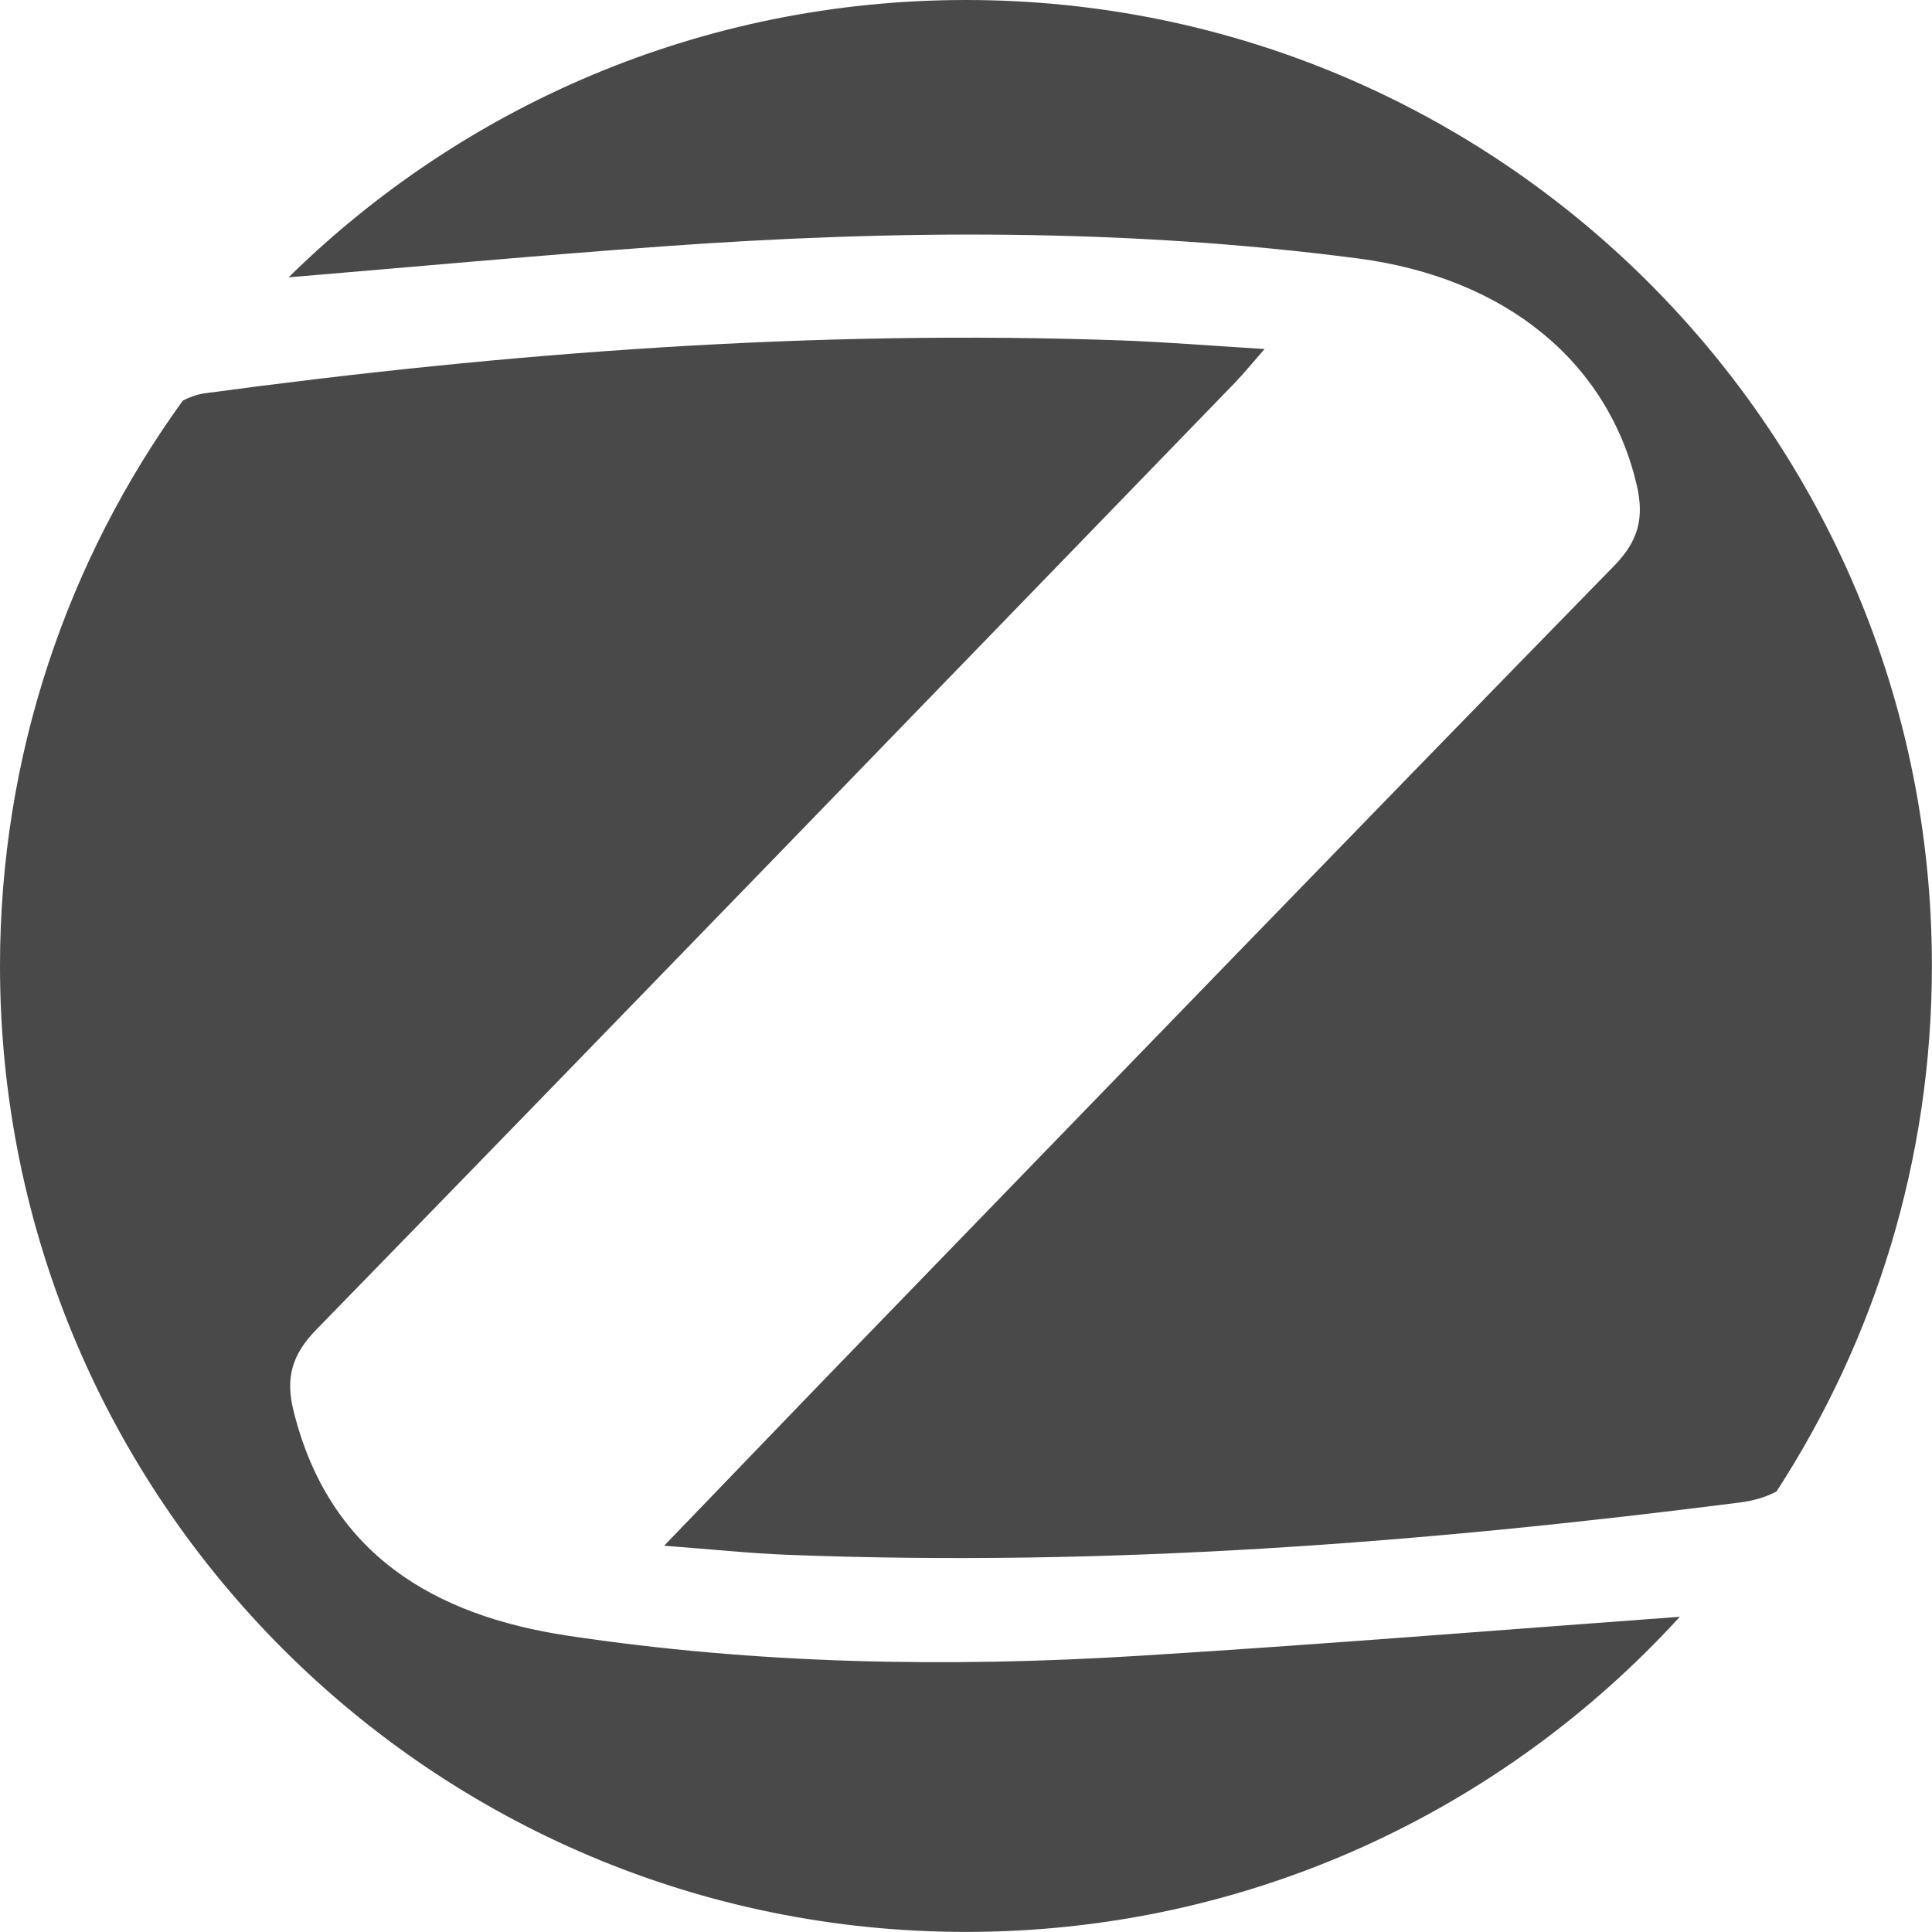
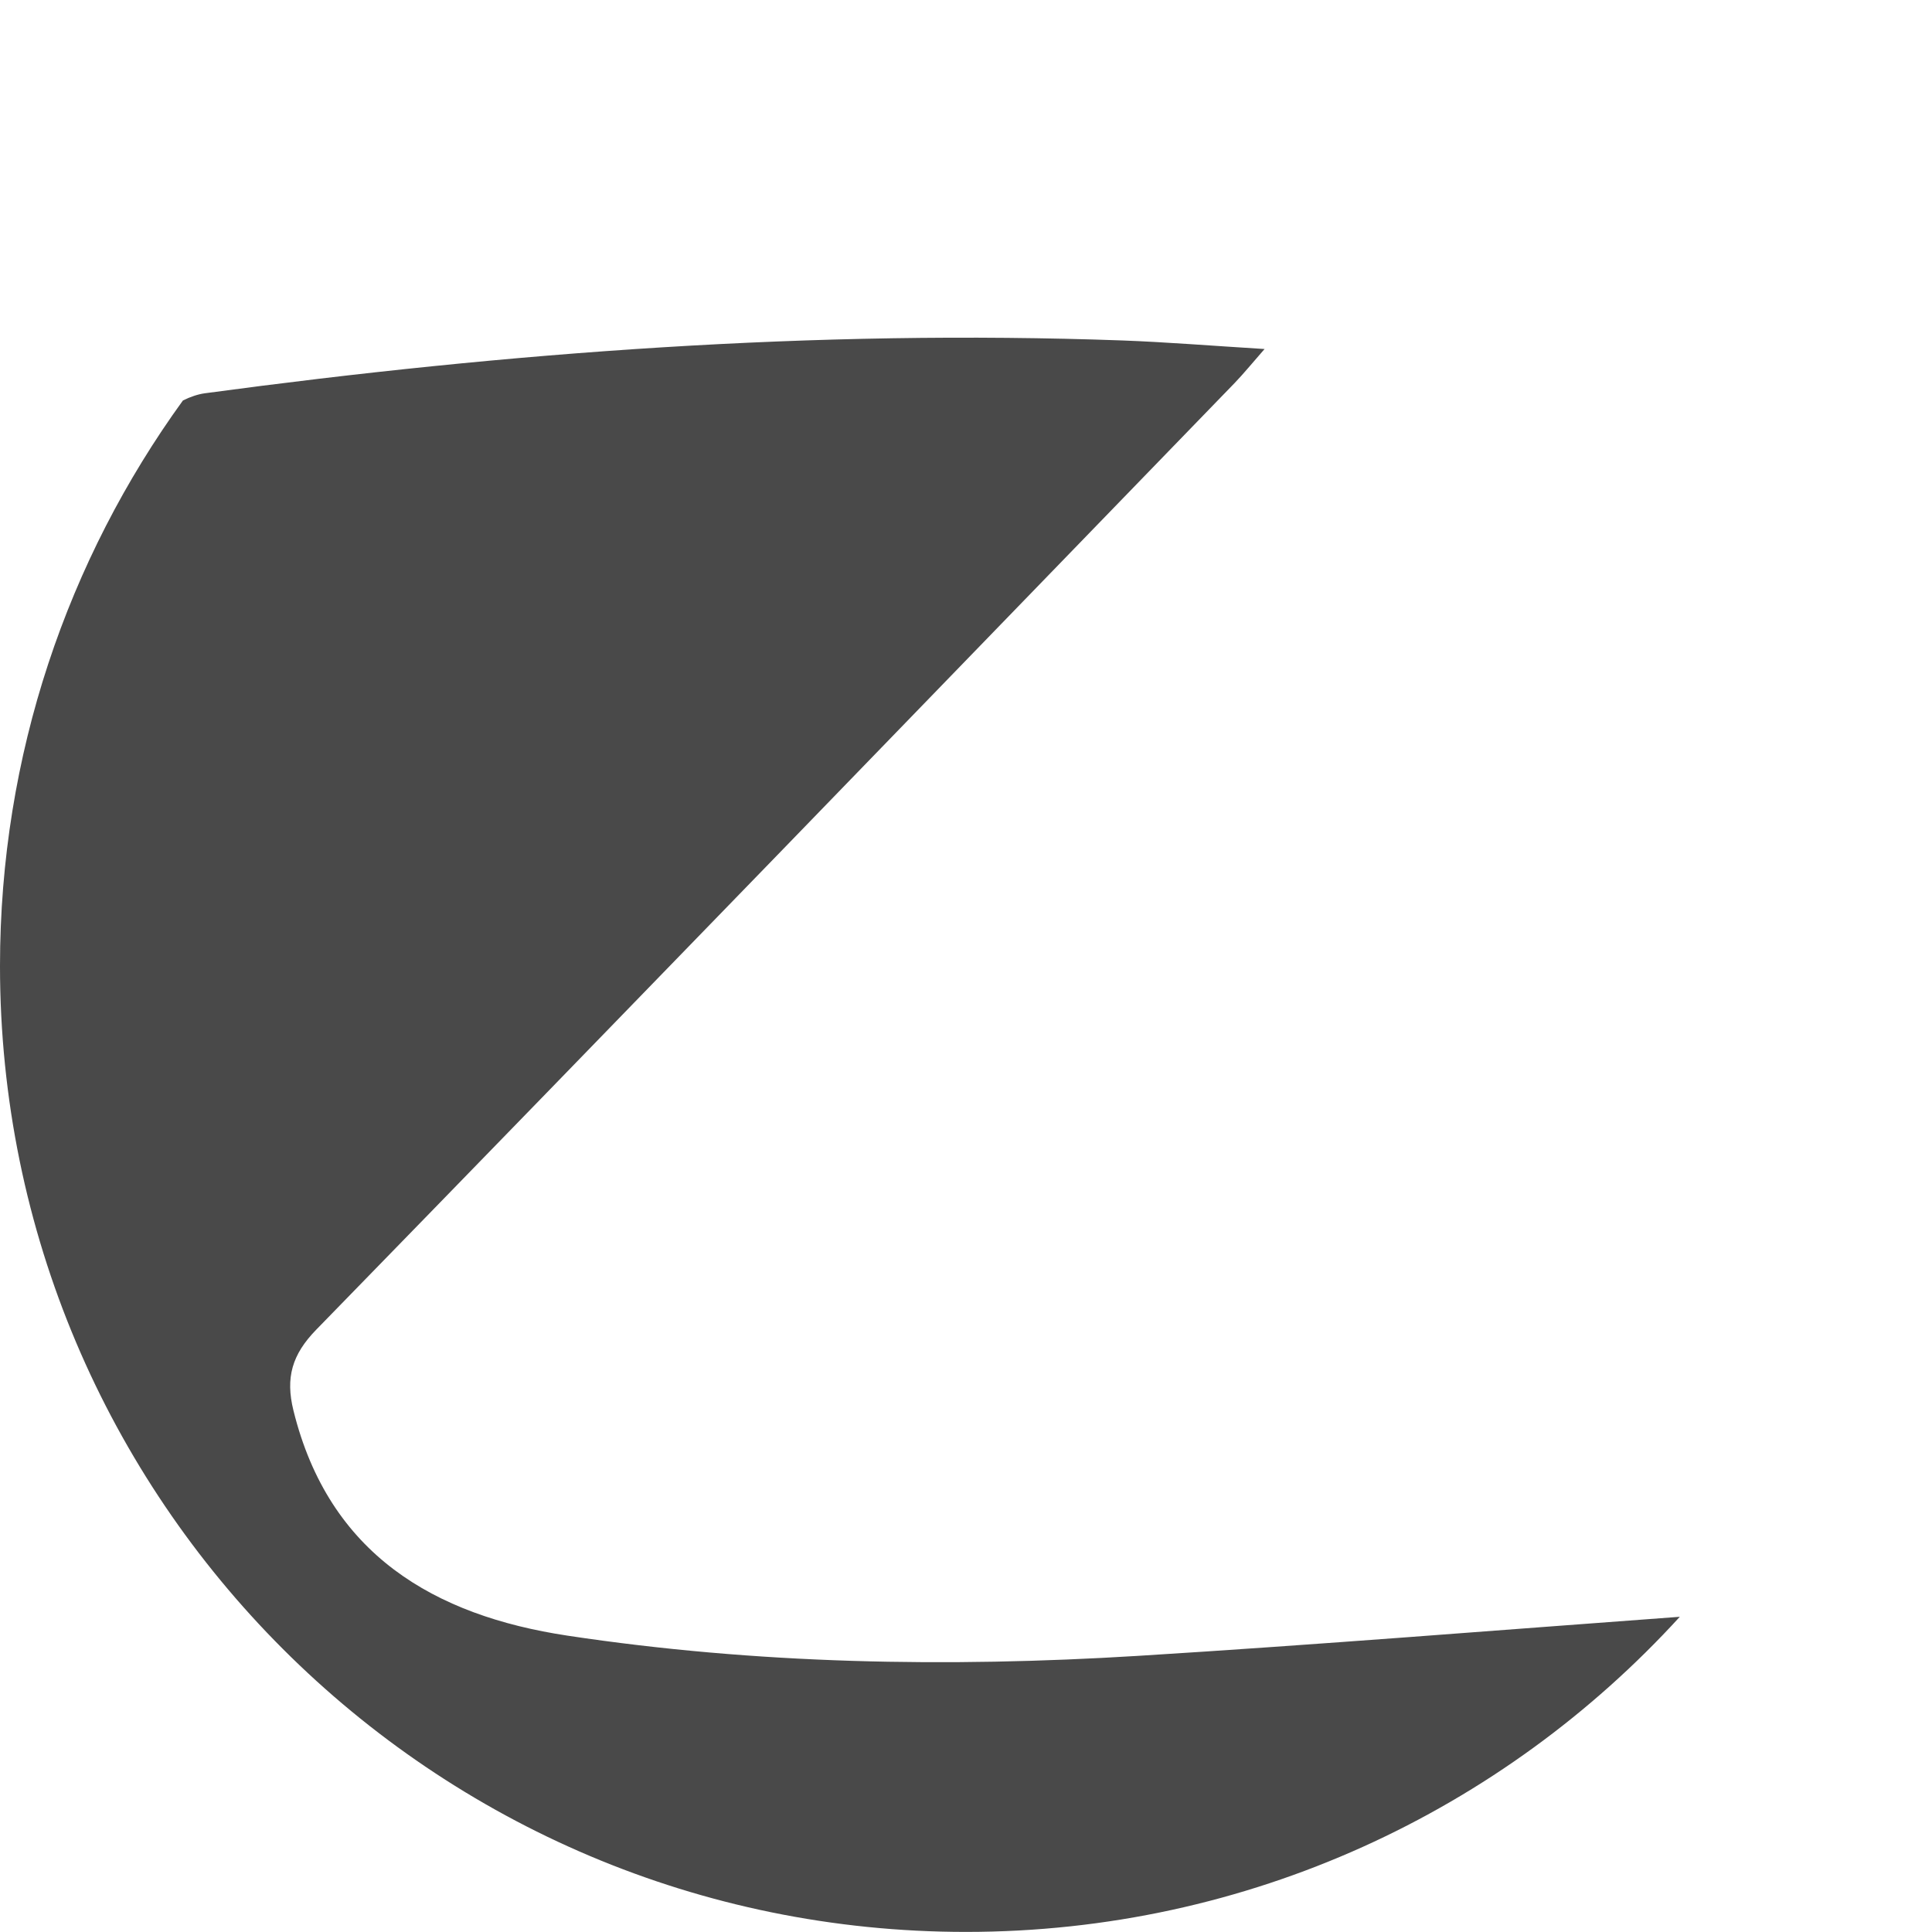
<svg xmlns="http://www.w3.org/2000/svg" id="Calque_1" viewBox="0 0 223.47 223.47">
  <style>.st0{fill:#494949}</style>
  <path class="st0" d="M65.63 189.19c-15.36-2.32-27.58-9.38-31.69-26.05-.93-3.78-.17-6.46 2.64-9.34 35.49-36.42 70.84-72.97 106.22-109.49 1.04-1.08 1.99-2.25 3.47-3.94-6.2-.38-11.32-.8-16.45-.99-35.57-1.28-70.92 1.36-106.13 6.11-.8.11-1.68.41-2.53.83C7.85 64.7 0 87.3 0 111.73c0 61.71 50.02 111.73 111.73 111.73 32.71 0 62.13-14.06 82.57-36.45-20.99 1.54-41.82 3.23-62.68 4.52-22.06 1.36-44.13.96-65.99-2.34z" />
-   <path class="st0" d="M111.73 0C81.21 0 53.55 12.24 33.38 32.08c14.77-1.24 29.01-2.55 43.26-3.58 26.84-1.94 53.67-2.1 80.41 1.39 17.23 2.25 28.94 12.07 32.26 26.18.89 3.78.23 6.47-2.59 9.36-29.14 29.83-58.13 59.81-87.15 89.76-7.35 7.58-14.65 15.2-22.75 23.6 5.47.41 9.85.88 14.24 1.05 36.89 1.44 73.54-1.37 110.11-6.04 1.67-.21 3.08-.63 4.31-1.28 11.37-17.5 17.98-38.38 17.98-60.8C223.47 50.02 173.44 0 111.73 0z" />
</svg>